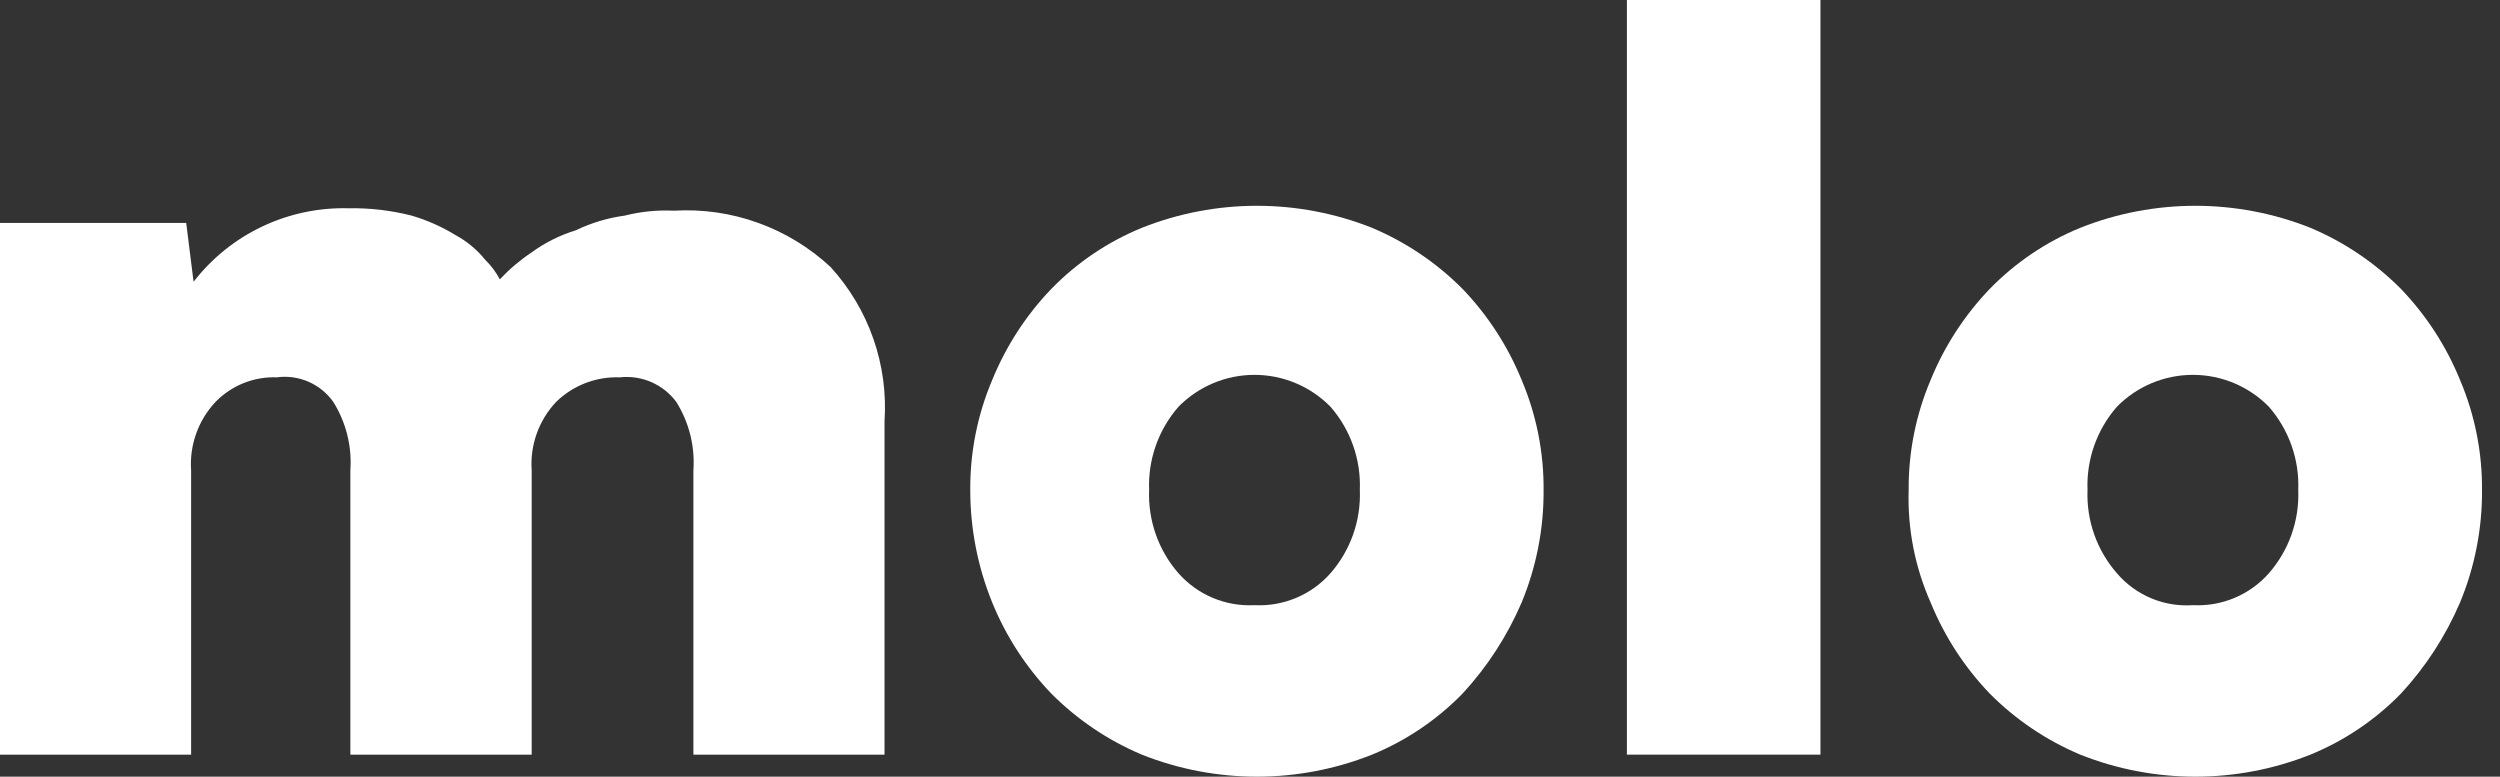
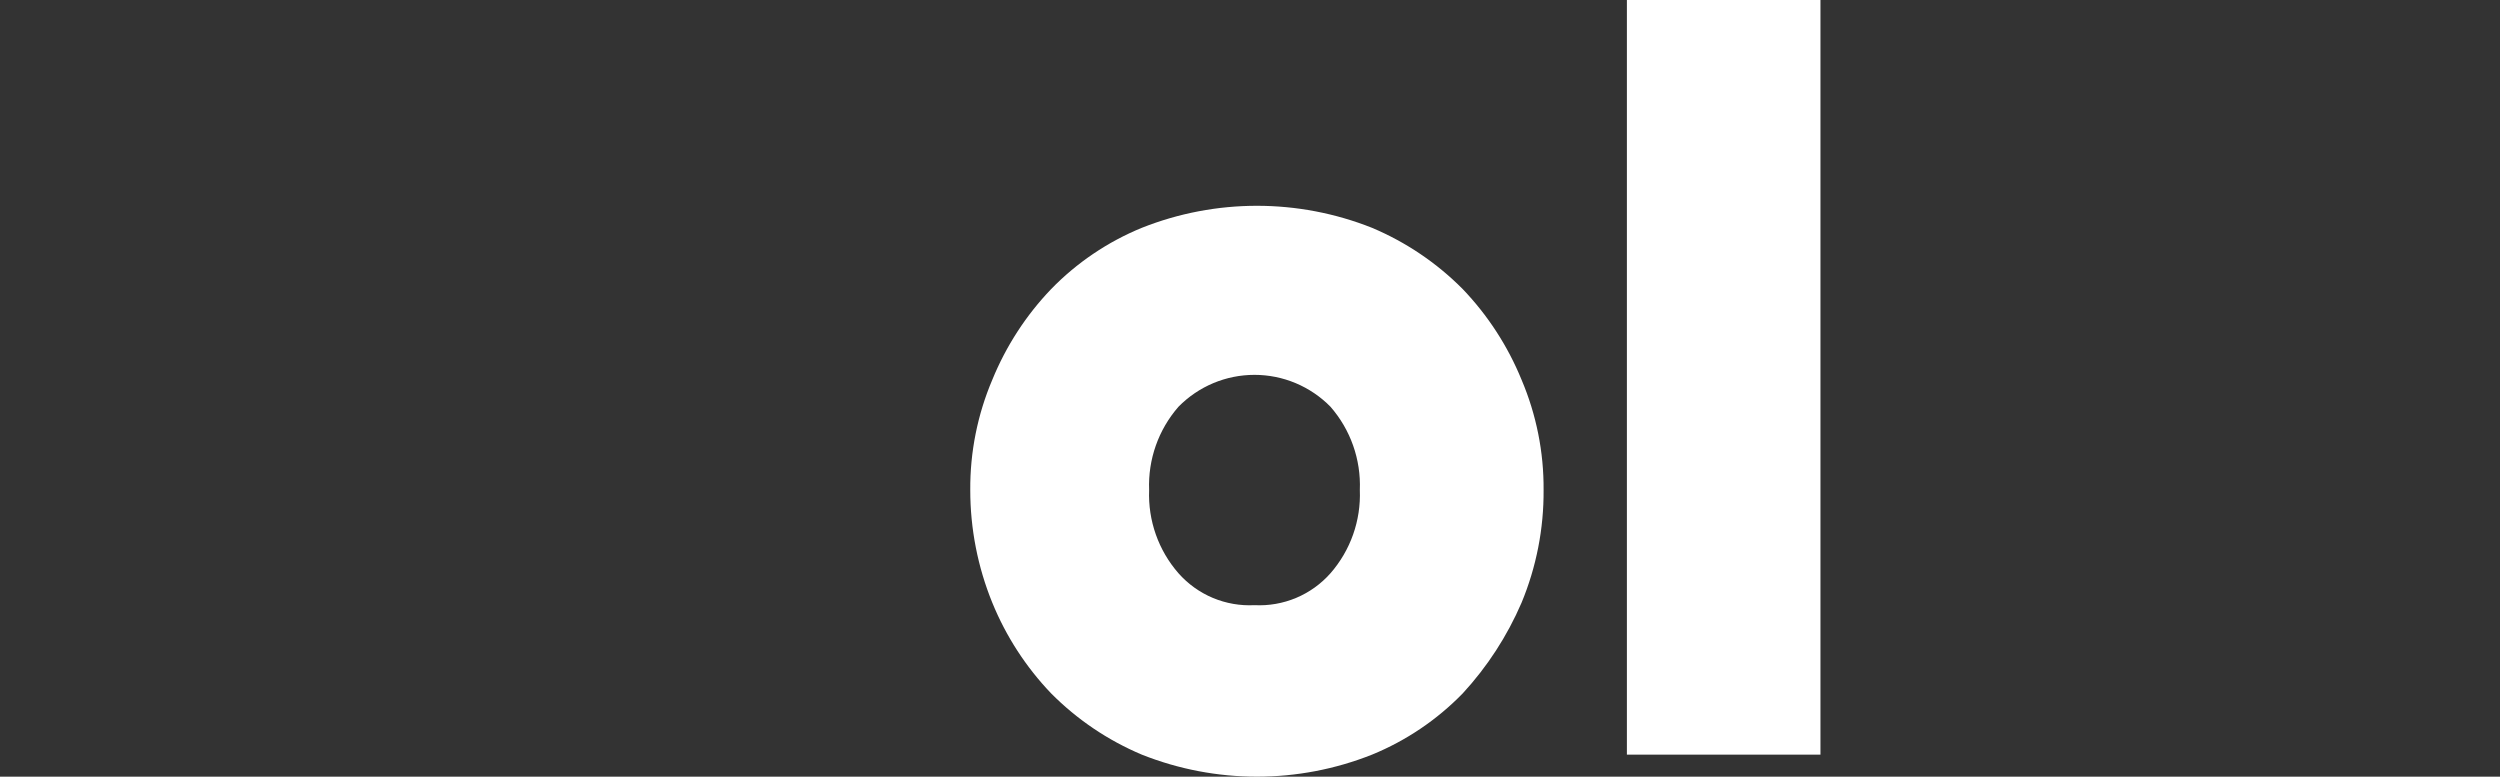
<svg xmlns="http://www.w3.org/2000/svg" width="103" height="32" viewBox="0 0 103 32" fill="none">
  <rect x="0" y="0" width="103" height="32" fill="#333333" stroke="none" />
  <g id="moloLogotype">
-     <path id="Path 10" d="M0.101 9.186H7.672L7.975 11.609C8.724 10.641 9.689 9.863 10.794 9.337C11.899 8.811 13.111 8.552 14.334 8.58C15.219 8.563 16.102 8.665 16.959 8.883C17.598 9.071 18.209 9.343 18.776 9.691C19.242 9.944 19.654 10.287 19.987 10.7C20.229 10.937 20.434 11.209 20.593 11.508C20.987 11.089 21.427 10.716 21.905 10.397C22.456 9.996 23.07 9.689 23.722 9.489C24.359 9.182 25.041 8.977 25.741 8.883C26.401 8.716 27.081 8.648 27.76 8.681C28.938 8.61 30.118 8.779 31.229 9.179C32.34 9.578 33.358 10.198 34.221 11.003C35.001 11.858 35.6 12.863 35.982 13.956C36.364 15.049 36.52 16.207 36.442 17.363V31.091H28.568V19.381C28.638 18.388 28.39 17.398 27.861 16.555C27.595 16.2 27.241 15.919 26.834 15.742C26.427 15.565 25.981 15.498 25.54 15.546C25.056 15.528 24.575 15.608 24.124 15.781C23.673 15.955 23.261 16.218 22.915 16.555C22.561 16.931 22.288 17.376 22.114 17.863C21.94 18.349 21.869 18.866 21.905 19.381V31.091H14.435V19.381C14.505 18.388 14.258 17.398 13.729 16.555C13.47 16.191 13.118 15.905 12.708 15.727C12.299 15.549 11.849 15.486 11.407 15.546C10.939 15.528 10.473 15.609 10.038 15.783C9.603 15.957 9.21 16.22 8.883 16.555C8.529 16.931 8.256 17.376 8.083 17.863C7.909 18.349 7.838 18.866 7.874 19.381V31.091H0V9.186H0.101Z" fill="white" />
    <path id="Path 11" d="M51.685 24.933C52.271 24.963 52.857 24.861 53.399 24.634C53.941 24.407 54.425 24.06 54.814 23.62C55.642 22.674 56.075 21.445 56.025 20.188C56.075 18.931 55.642 17.703 54.814 16.756C54.406 16.341 53.919 16.011 53.381 15.785C52.844 15.56 52.267 15.444 51.685 15.444C51.102 15.444 50.525 15.56 49.988 15.785C49.451 16.011 48.964 16.341 48.555 16.756C47.727 17.703 47.294 18.931 47.344 20.188C47.294 21.445 47.727 22.674 48.555 23.62C48.945 24.06 49.428 24.407 49.97 24.634C50.512 24.861 51.098 24.963 51.685 24.933ZM39.975 20.188C39.964 18.628 40.273 17.082 40.883 15.646C41.449 14.26 42.271 12.993 43.306 11.911C44.365 10.822 45.636 9.963 47.041 9.387C50.088 8.176 53.483 8.176 56.53 9.387C57.928 9.977 59.197 10.834 60.265 11.911C61.3 12.993 62.122 14.26 62.688 15.646C63.298 17.082 63.607 18.628 63.596 20.188C63.607 21.781 63.298 23.36 62.688 24.832C62.097 26.205 61.278 27.468 60.265 28.567C59.206 29.655 57.935 30.514 56.53 31.09C53.483 32.302 50.088 32.302 47.041 31.09C45.644 30.501 44.375 29.644 43.306 28.567C42.271 27.485 41.449 26.218 40.883 24.832C40.282 23.358 39.974 21.78 39.975 20.188Z" fill="white" />
    <path id="Path 12" d="M67.028 0H75.003V31.091H67.028V0Z" fill="white" />
-     <path id="Path 13" d="M90.347 24.933C90.934 24.963 91.52 24.861 92.062 24.634C92.603 24.407 93.087 24.06 93.476 23.62C94.304 22.674 94.738 21.445 94.688 20.188C94.738 18.931 94.304 17.703 93.476 16.756C93.068 16.341 92.581 16.011 92.044 15.785C91.506 15.56 90.93 15.444 90.347 15.444C89.764 15.444 89.188 15.56 88.65 15.785C88.113 16.011 87.626 16.341 87.218 16.756C86.39 17.703 85.956 18.931 86.006 20.188C85.956 21.445 86.39 22.674 87.218 23.62C87.601 24.068 88.083 24.42 88.627 24.648C89.17 24.876 89.759 24.974 90.347 24.933ZM78.637 20.188C78.626 18.628 78.935 17.082 79.546 15.646C80.112 14.26 80.934 12.993 81.969 11.911C83.027 10.822 84.299 9.963 85.704 9.387C88.751 8.176 92.145 8.176 95.192 9.387C96.59 9.977 97.859 10.834 98.927 11.911C99.962 12.993 100.784 14.26 101.35 15.646C101.961 17.082 102.27 18.628 102.259 20.188C102.27 21.781 101.961 23.36 101.35 24.832C100.76 26.205 99.941 27.468 98.927 28.567C97.868 29.655 96.597 30.514 95.192 31.09C92.145 32.302 88.751 32.302 85.704 31.09C84.306 30.501 83.037 29.644 81.969 28.567C80.934 27.485 80.112 26.218 79.546 24.832C78.897 23.372 78.586 21.785 78.637 20.188Z" fill="white" />
  </g>
</svg>